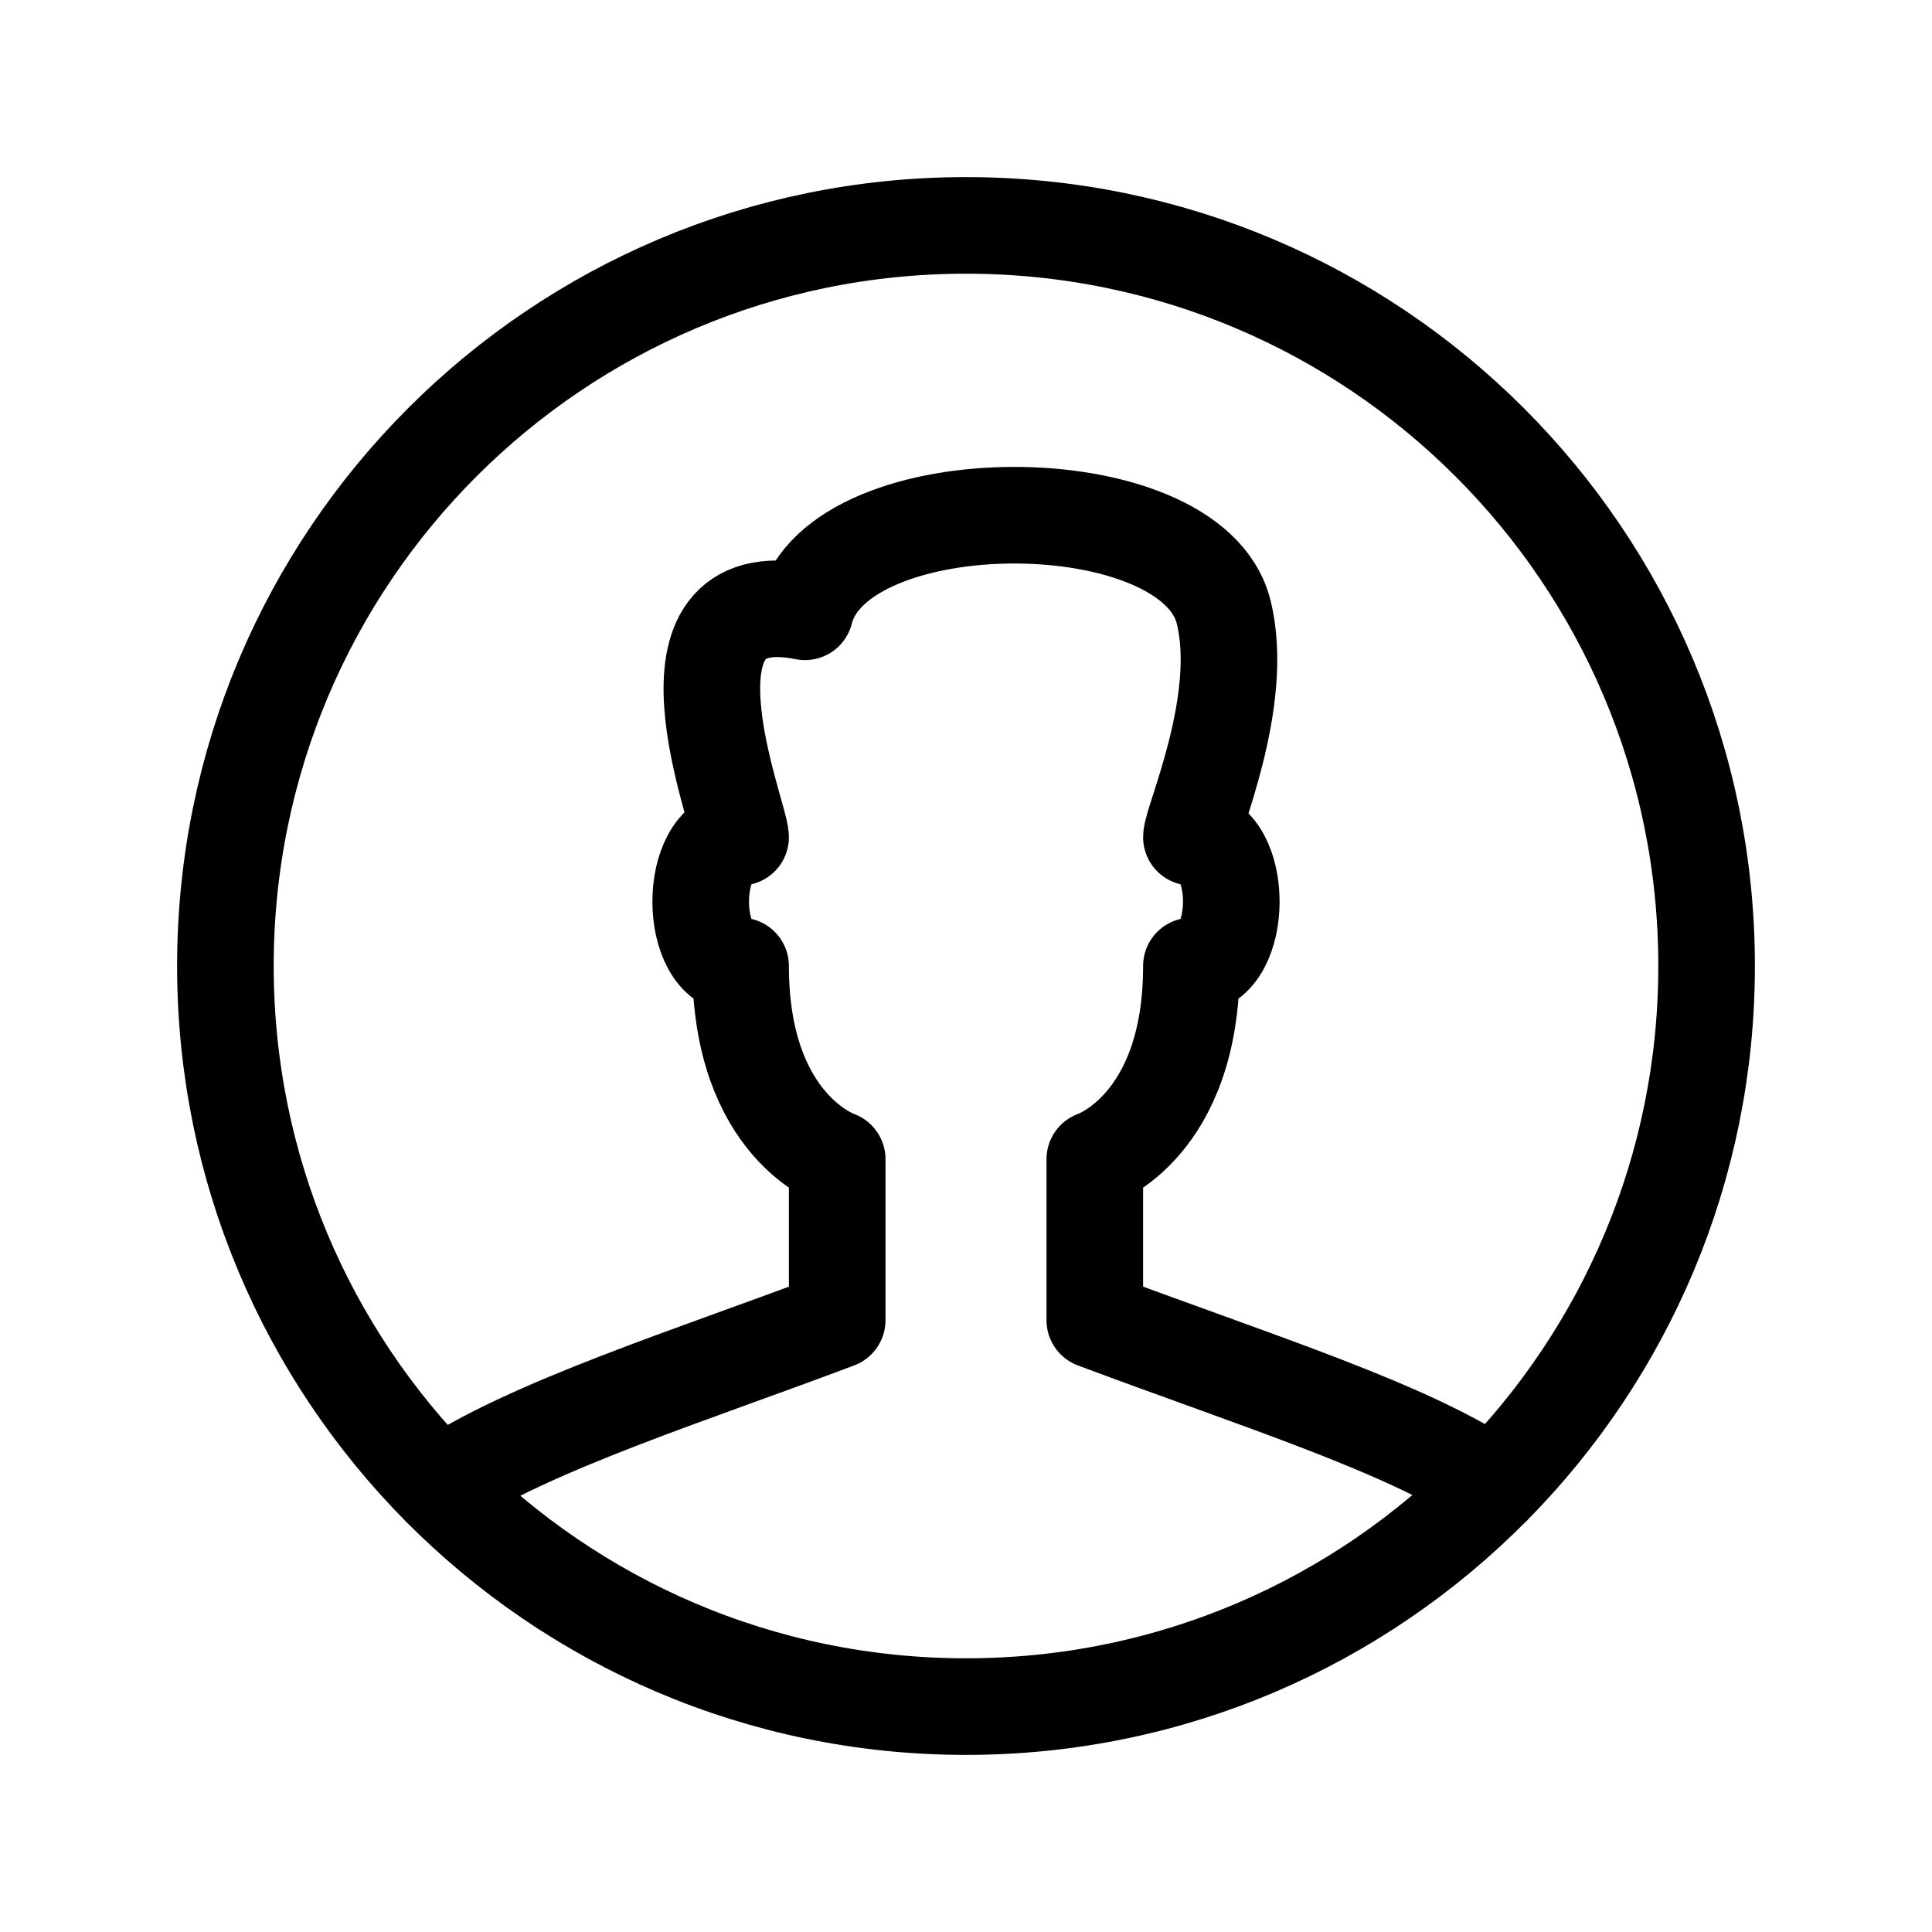
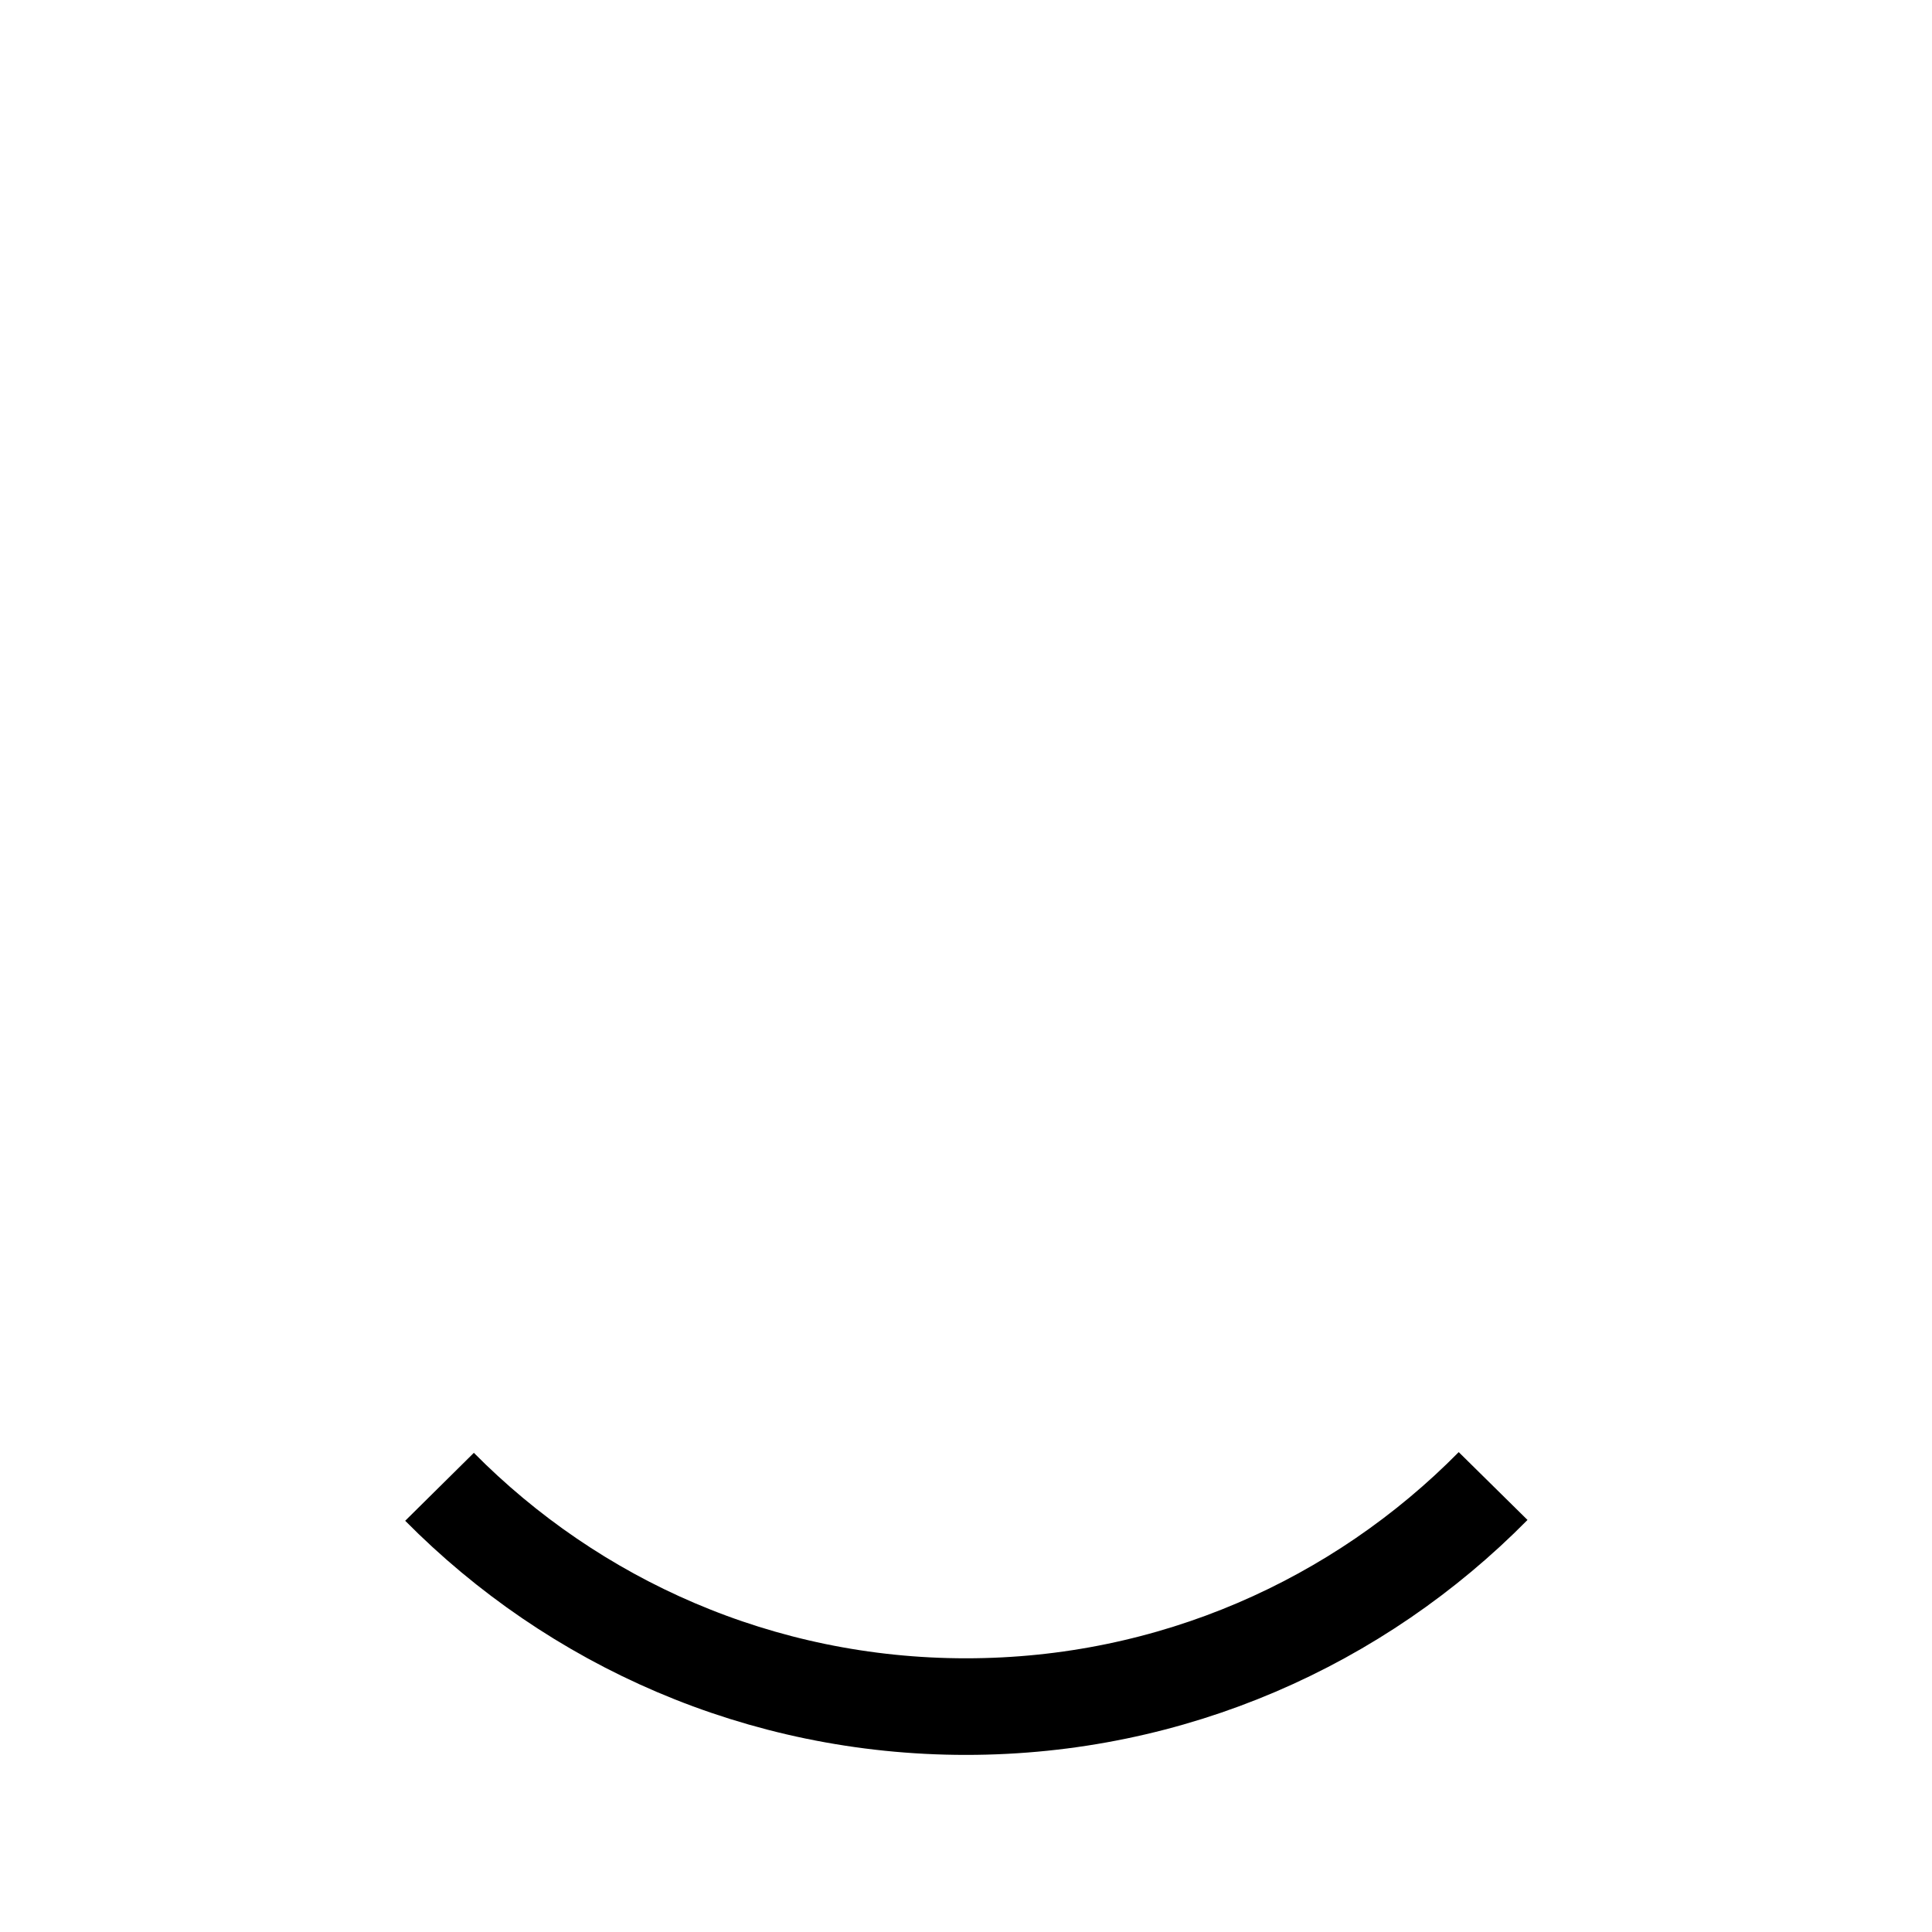
<svg xmlns="http://www.w3.org/2000/svg" width="30px" height="30px" viewBox="0 0 30 30" version="1.1">
  <title>Icons / Account / Inline</title>
  <desc>Created with Sketch.</desc>
  <defs />
  <g id="Icons-/-Account-/-Inline" stroke="none" stroke-width="1" fill="none" fill-rule="evenodd" stroke-linejoin="round">
    <g id="Group" transform="translate(3, 3)" stroke="#000000" stroke-width="1.5">
-       <path d="M8.5,12 C7.674,12 7.674,10 8.5,10 C8.5,9.665 7,6 9.5,6.5 C10,4.5 15.5,4.5 16,6.5 C16.347,7.888 15.5,9.754 15.5,10 C16.326,10 16.326,12 15.5,12 C15.5,14.5 14,15 14,15 L14,17.5 C16.477,18.429 18.93,19.197 20.186,20.075 C22.234,17.999 23.5,15.147 23.5,12 C23.5,5.648 18.352,0.5 12,0.5 C5.648,0.5 0.5,5.648 0.5,12 C0.5,15.153 1.77,18.009 3.825,20.087 C5.155,19.167 7.777,18.341 10,17.5 L10,15 C10,15 8.5,14.5 8.5,12 Z" id="Stroke-1068" />
      <path d="M3.825,20.087 C5.91,22.194 8.802,23.5 12,23.5 C15.203,23.5 18.099,22.19 20.185,20.075" id="Stroke-1069" />
    </g>
  </g>
</svg>